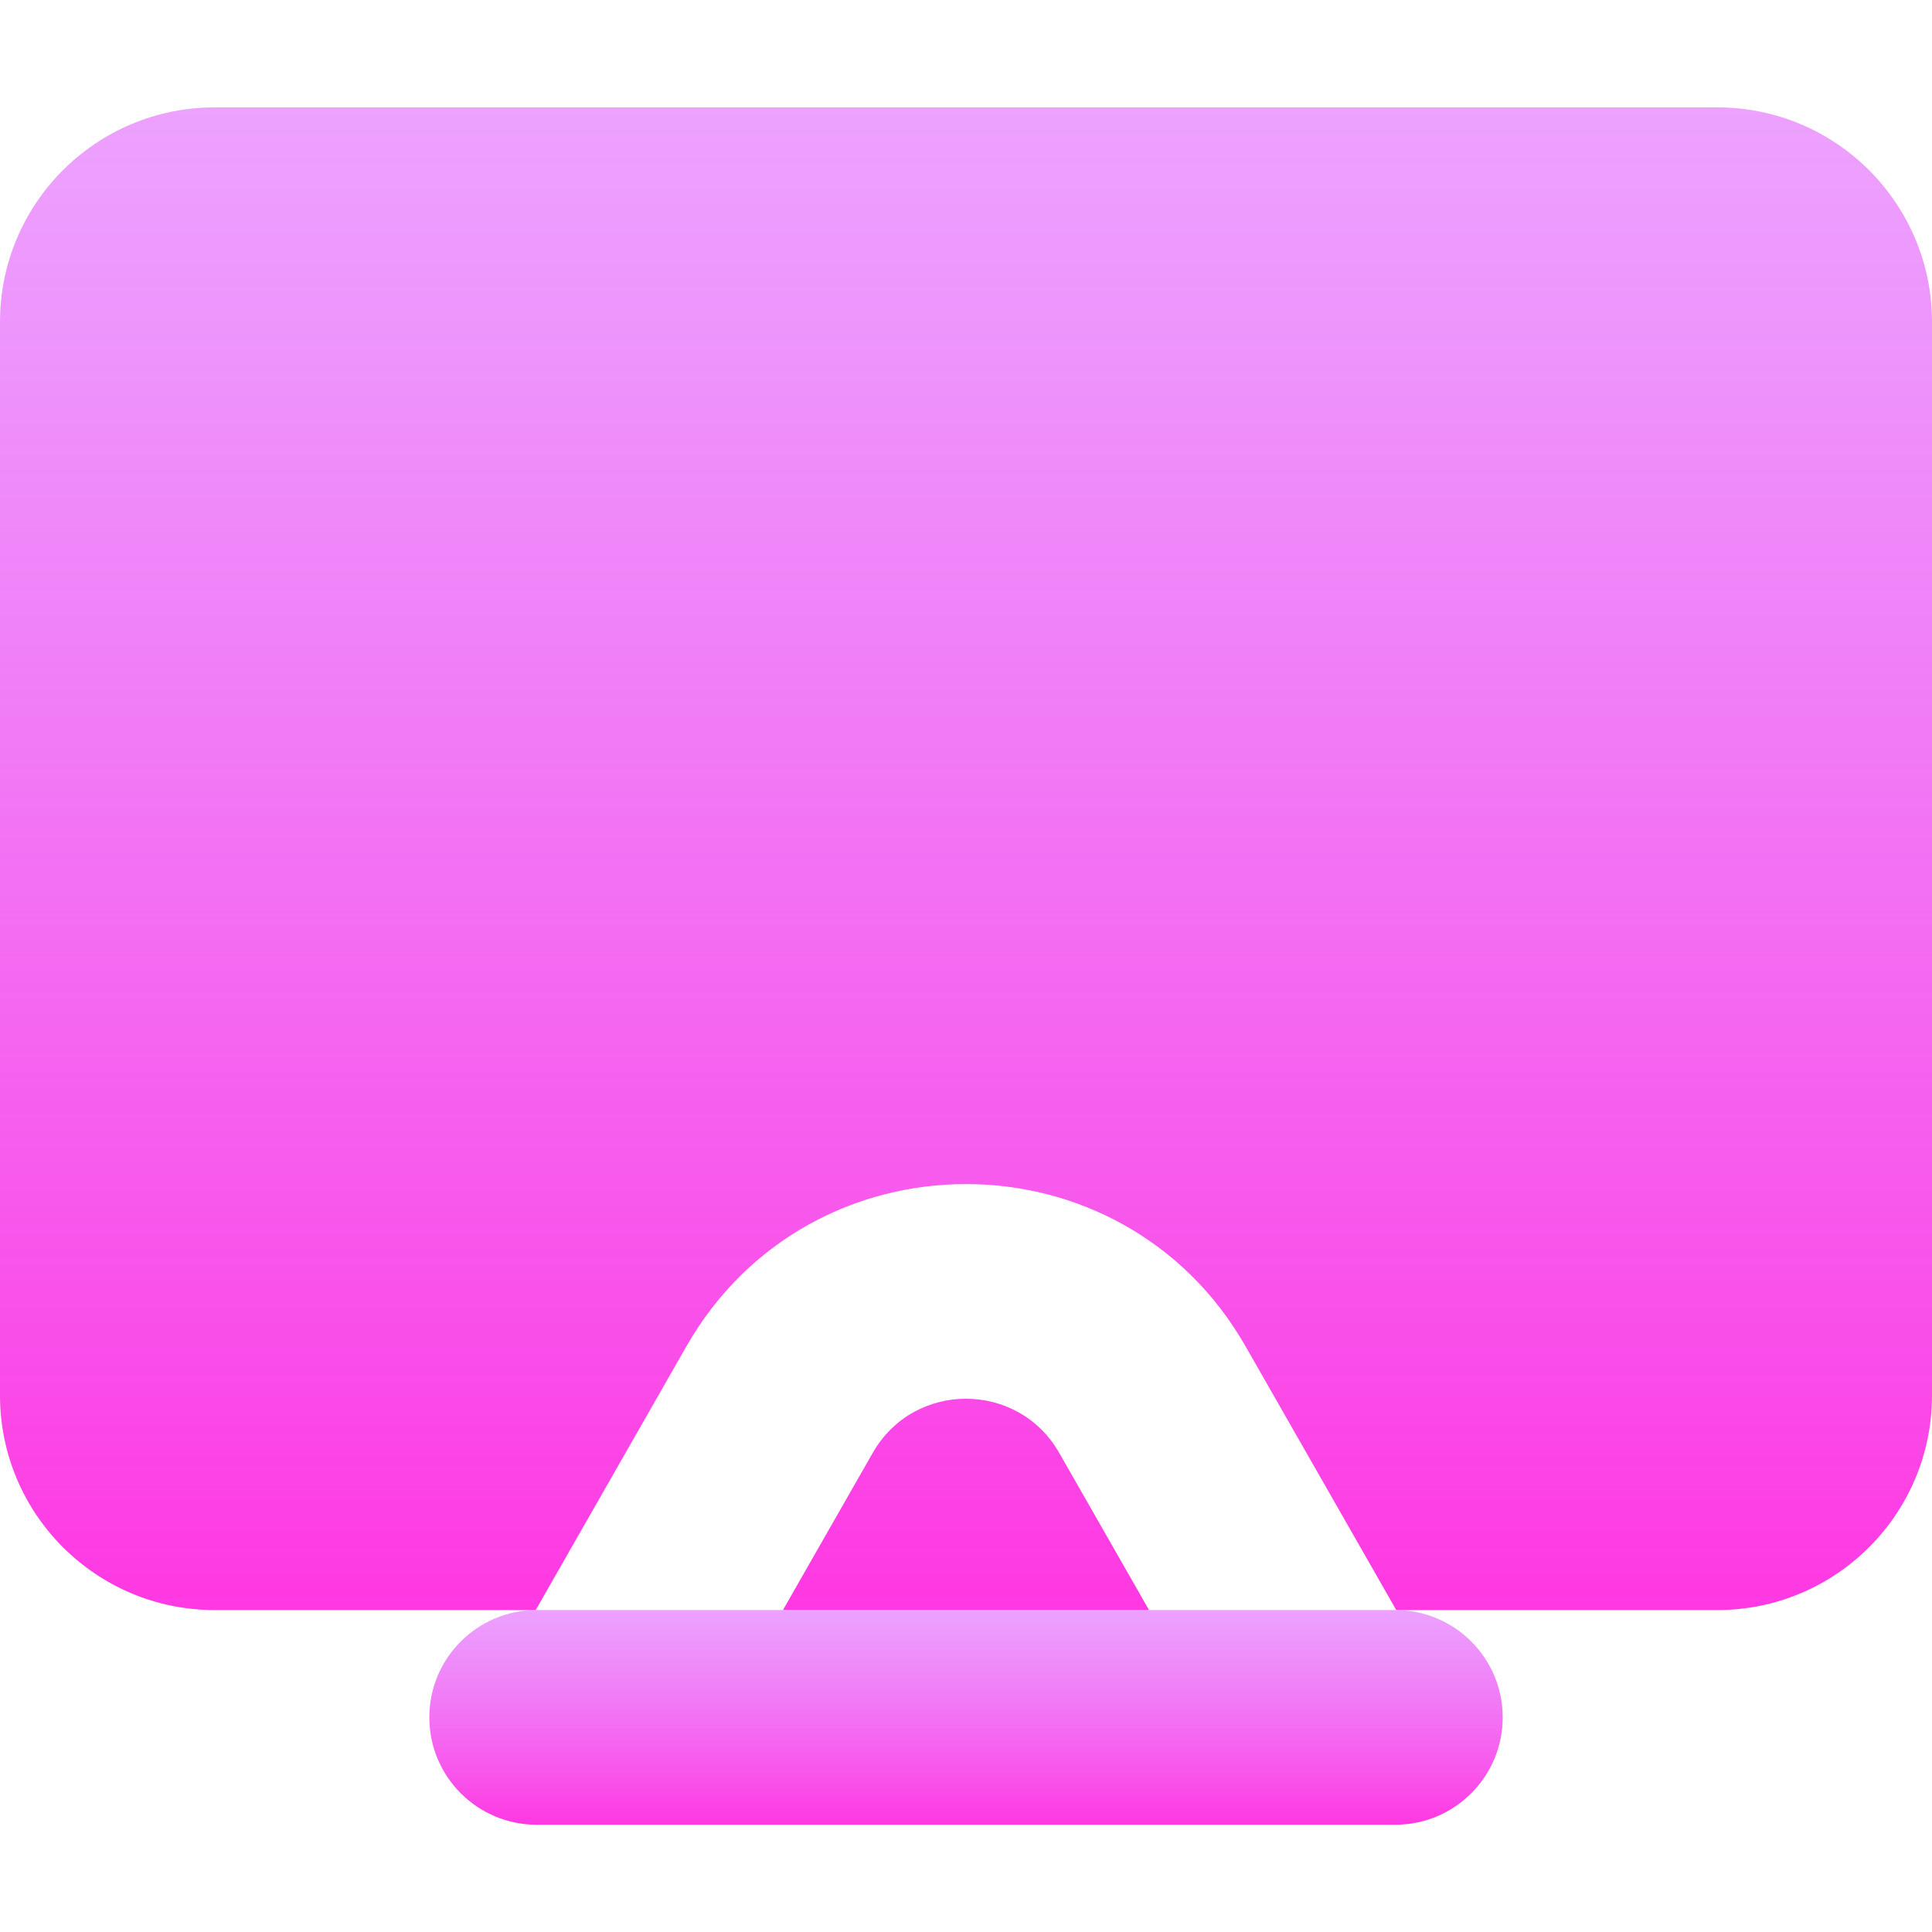
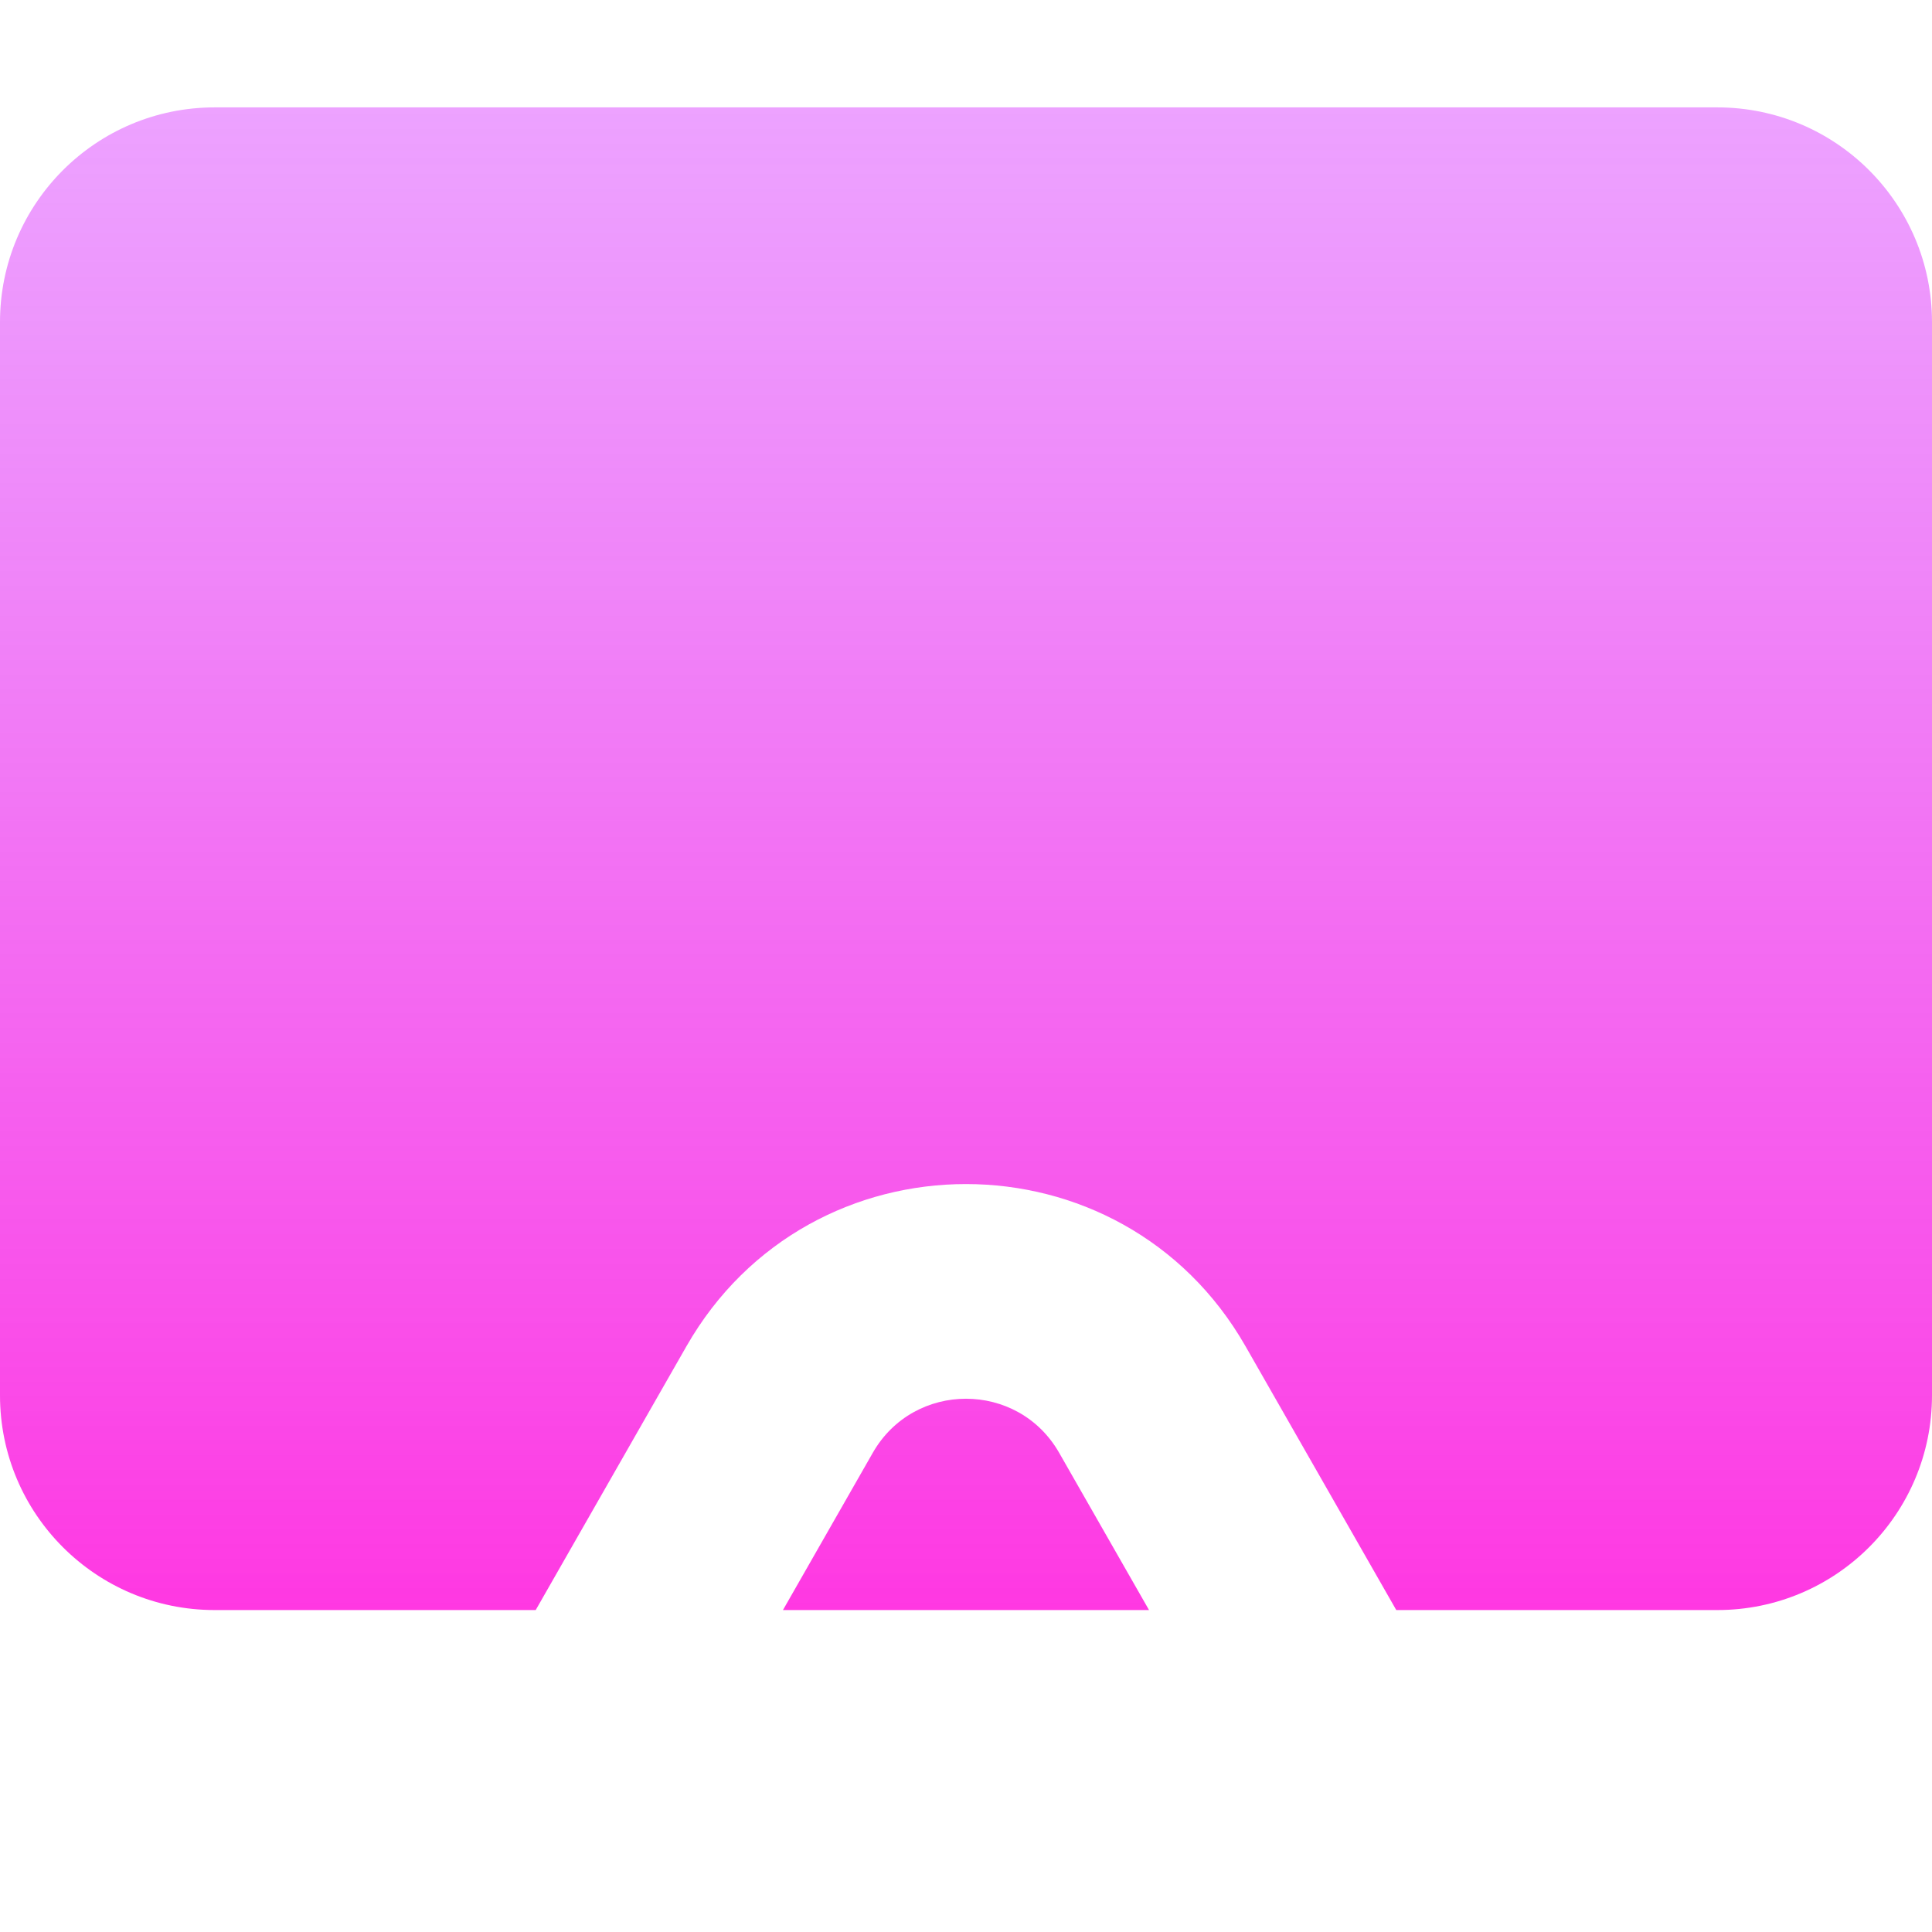
<svg xmlns="http://www.w3.org/2000/svg" width="72" height="72" viewBox="0 0 72 72" fill="none">
  <g filter="url(#filter0_bi_160_23846)">
-     <path fill-rule="evenodd" clip-rule="evenodd" d="M8 4.002C3.582 4.002 0 7.584 0 12.002V52.002C0 56.421 3.582 60.002 8 60.002H19.964L25.581 50.173C30.187 42.111 41.812 42.111 46.418 50.173L52.035 60.002H64C68.418 60.002 72 56.421 72 52.002V12.002C72 7.584 68.418 4.002 64 4.002H8ZM42.821 60.002L39.472 54.142C37.937 51.455 34.062 51.455 32.526 54.142L29.178 60.002H42.821Z" fill="url(#paint0_linear_160_23846)" />
+     <path fill-rule="evenodd" clip-rule="evenodd" d="M8 4.002C3.582 4.002 0 7.584 0 12.002V52.002C0 56.421 3.582 60.002 8 60.002H19.964L25.581 50.173C30.187 42.111 41.812 42.111 46.418 50.173L52.035 60.002H64C68.418 60.002 72 56.421 72 52.002V12.002C72 7.584 68.418 4.002 64 4.002H8ZM42.821 60.002L39.472 54.142C37.937 51.455 34.062 51.455 32.526 54.142L29.178 60.002H42.821" fill="url(#paint0_linear_160_23846)" />
  </g>
  <g filter="url(#filter1_bi_160_23846)">
-     <path fill-rule="evenodd" clip-rule="evenodd" d="M16 64.002C16 61.793 17.791 60.002 20 60.002H52.001C54.21 60.002 56.001 61.793 56.001 64.002C56.001 66.211 54.21 68.002 52.001 68.002H20C17.791 68.002 16 66.211 16 64.002Z" fill="url(#paint1_linear_160_23846)" />
-   </g>
+     </g>
  <defs>
    <filter id="filter0_bi_160_23846" x="-6" y="-1.998" width="84" height="68" filterUnits="userSpaceOnUse" color-interpolation-filters="sRGB">
      <feFlood flood-opacity="0" result="BackgroundImageFix" />
      <feGaussianBlur in="BackgroundImageFix" stdDeviation="3" />
      <feComposite in2="SourceAlpha" operator="in" result="effect1_backgroundBlur_160_23846" />
      <feBlend mode="normal" in="SourceGraphic" in2="effect1_backgroundBlur_160_23846" result="shape" />
      <feColorMatrix in="SourceAlpha" type="matrix" values="0 0 0 0 0 0 0 0 0 0 0 0 0 0 0 0 0 0 127 0" result="hardAlpha" />
      <feOffset />
      <feGaussianBlur stdDeviation="1.5" />
      <feComposite in2="hardAlpha" operator="arithmetic" k2="-1" k3="1" />
      <feColorMatrix type="matrix" values="0 0 0 0 1 0 0 0 0 1 0 0 0 0 1 0 0 0 0.5 0" />
      <feBlend mode="normal" in2="shape" result="effect2_innerShadow_160_23846" />
    </filter>
    <filter id="filter1_bi_160_23846" x="10.001" y="54.002" width="52" height="20" filterUnits="userSpaceOnUse" color-interpolation-filters="sRGB">
      <feFlood flood-opacity="0" result="BackgroundImageFix" />
      <feGaussianBlur in="BackgroundImageFix" stdDeviation="3" />
      <feComposite in2="SourceAlpha" operator="in" result="effect1_backgroundBlur_160_23846" />
      <feBlend mode="normal" in="SourceGraphic" in2="effect1_backgroundBlur_160_23846" result="shape" />
      <feColorMatrix in="SourceAlpha" type="matrix" values="0 0 0 0 0 0 0 0 0 0 0 0 0 0 0 0 0 0 127 0" result="hardAlpha" />
      <feOffset />
      <feGaussianBlur stdDeviation="1.5" />
      <feComposite in2="hardAlpha" operator="arithmetic" k2="-1" k3="1" />
      <feColorMatrix type="matrix" values="0 0 0 0 1 0 0 0 0 1 0 0 0 0 1 0 0 0 0.5 0" />
      <feBlend mode="normal" in2="shape" result="effect2_innerShadow_160_23846" />
    </filter>
    <linearGradient id="paint0_linear_160_23846" x1="36" y1="60.002" x2="36" y2="4.002" gradientUnits="userSpaceOnUse">
      <stop stop-color="#FF38E2" />
      <stop offset="1" stop-color="#E064FF" stop-opacity="0.6" />
    </linearGradient>
    <linearGradient id="paint1_linear_160_23846" x1="36.001" y1="68.002" x2="36.001" y2="60.002" gradientUnits="userSpaceOnUse">
      <stop stop-color="#FF38E2" />
      <stop offset="1" stop-color="#E064FF" stop-opacity="0.6" />
    </linearGradient>
  </defs>
</svg>